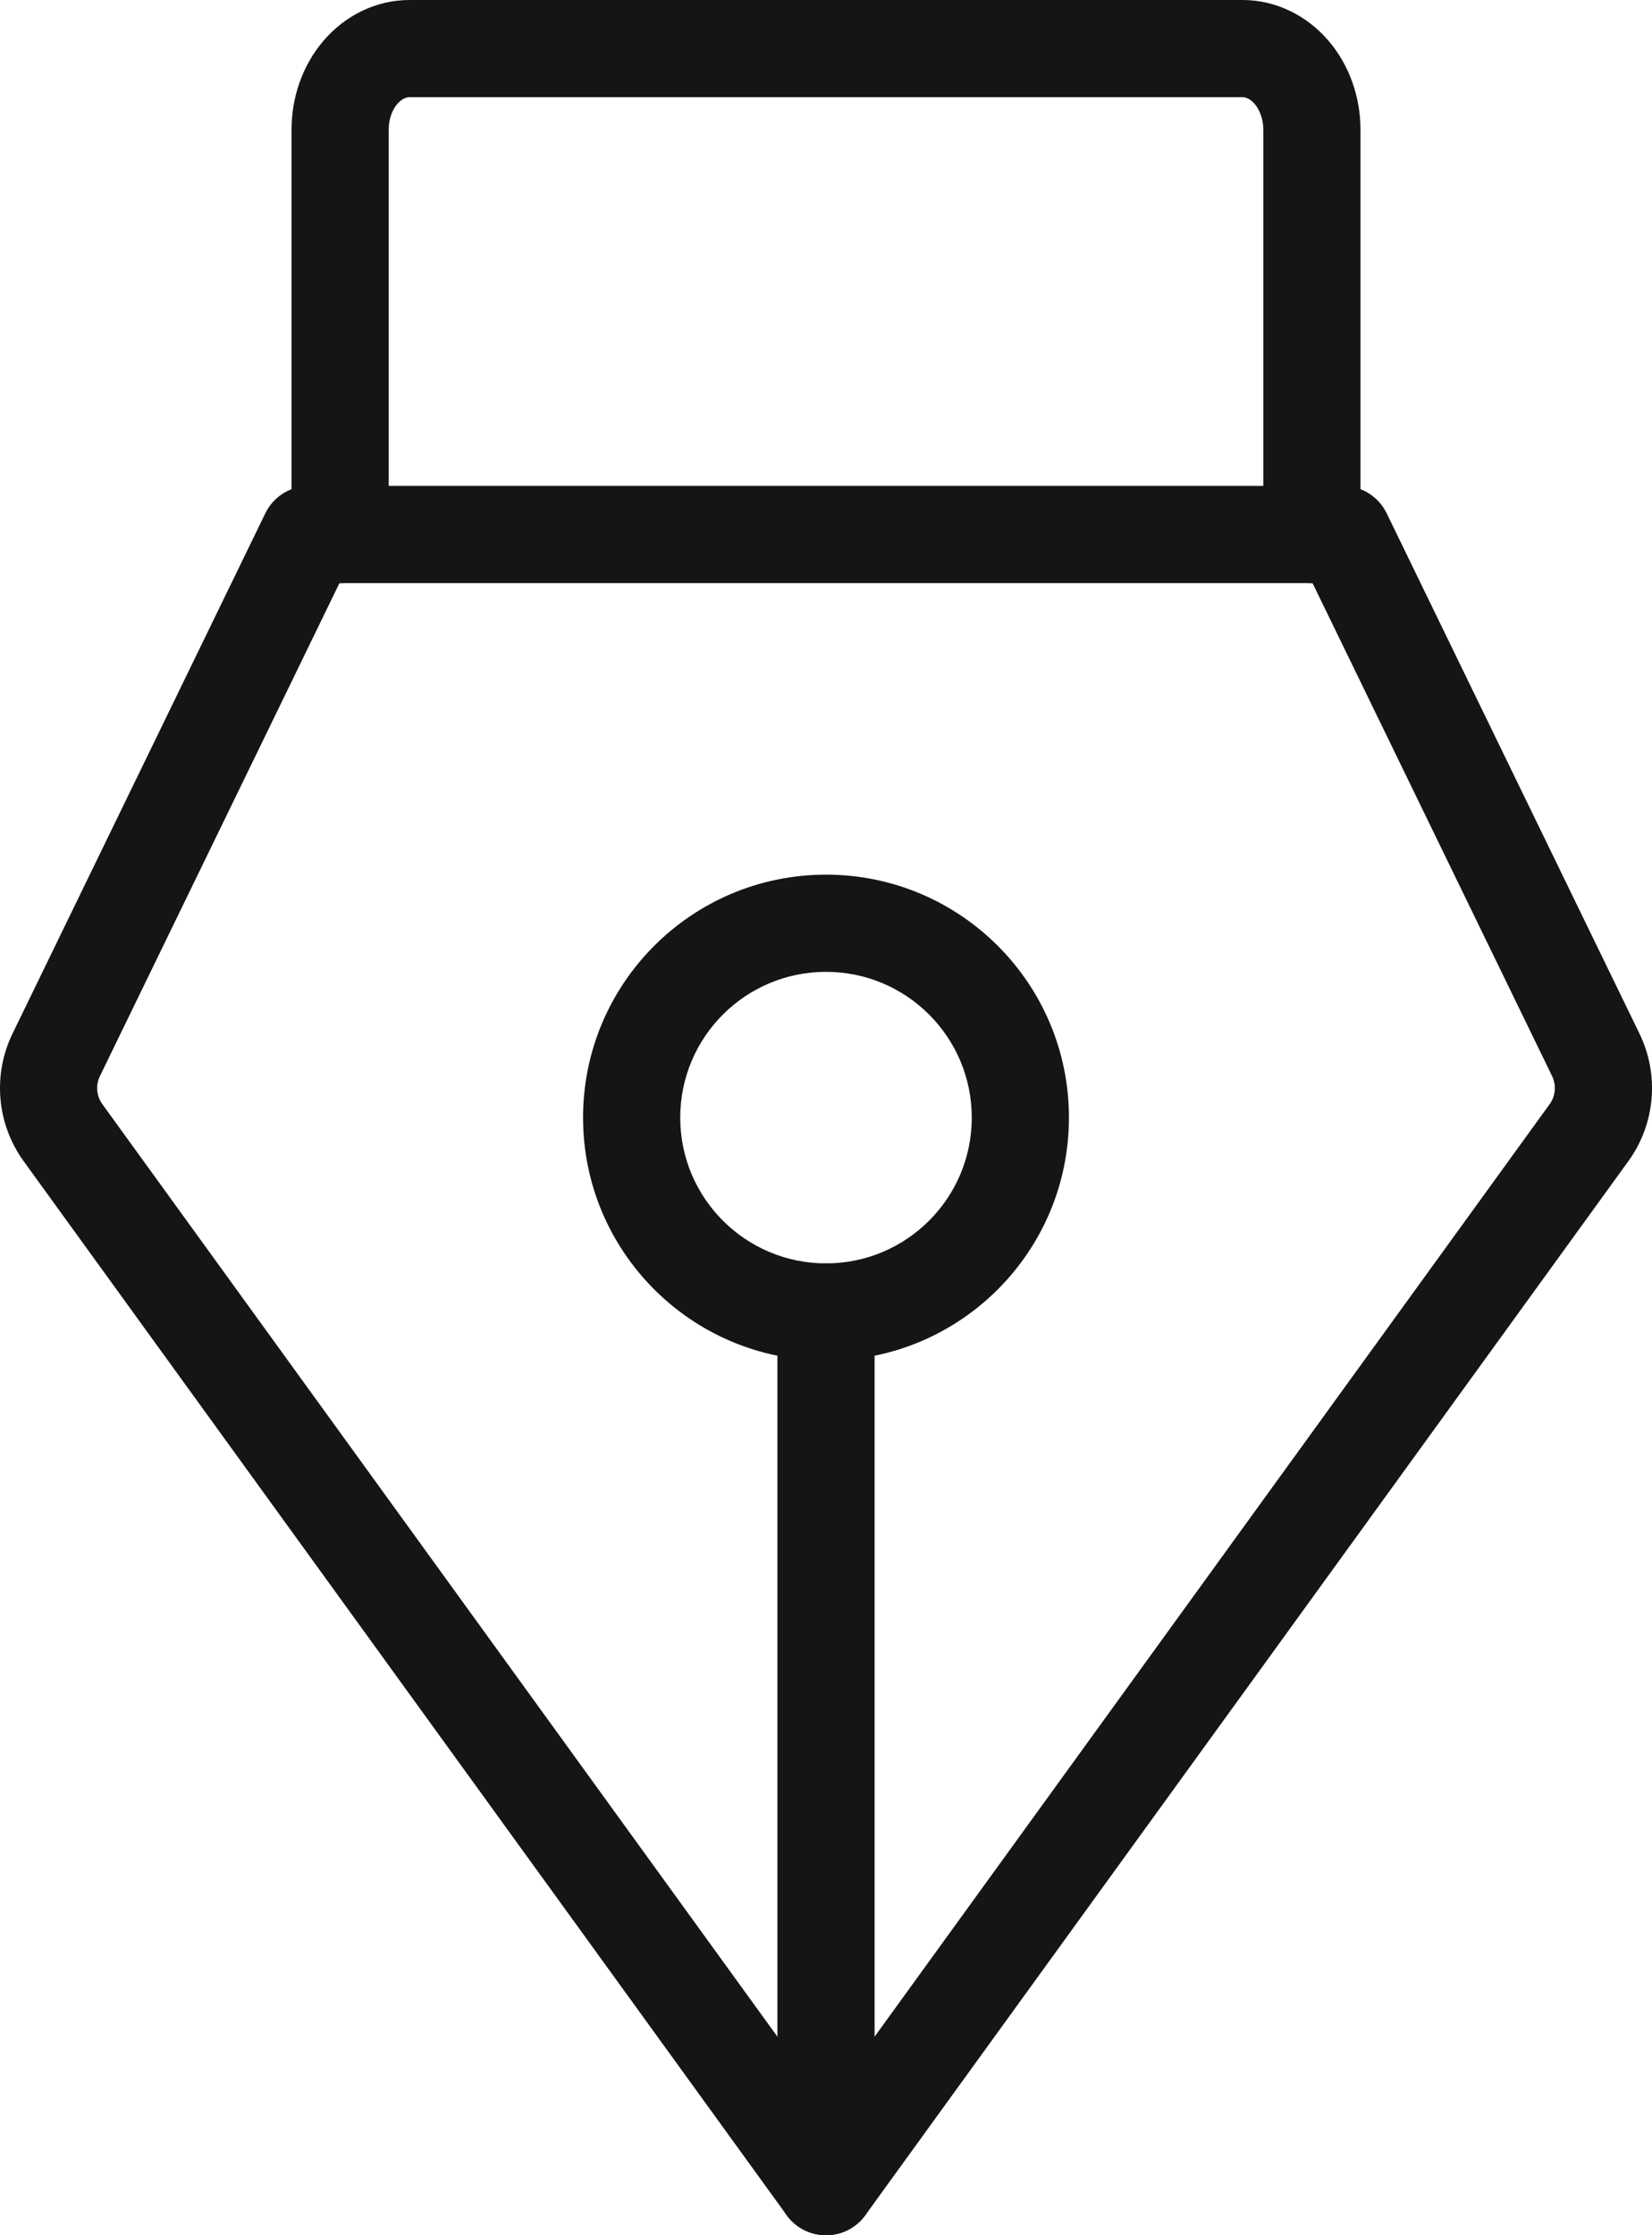
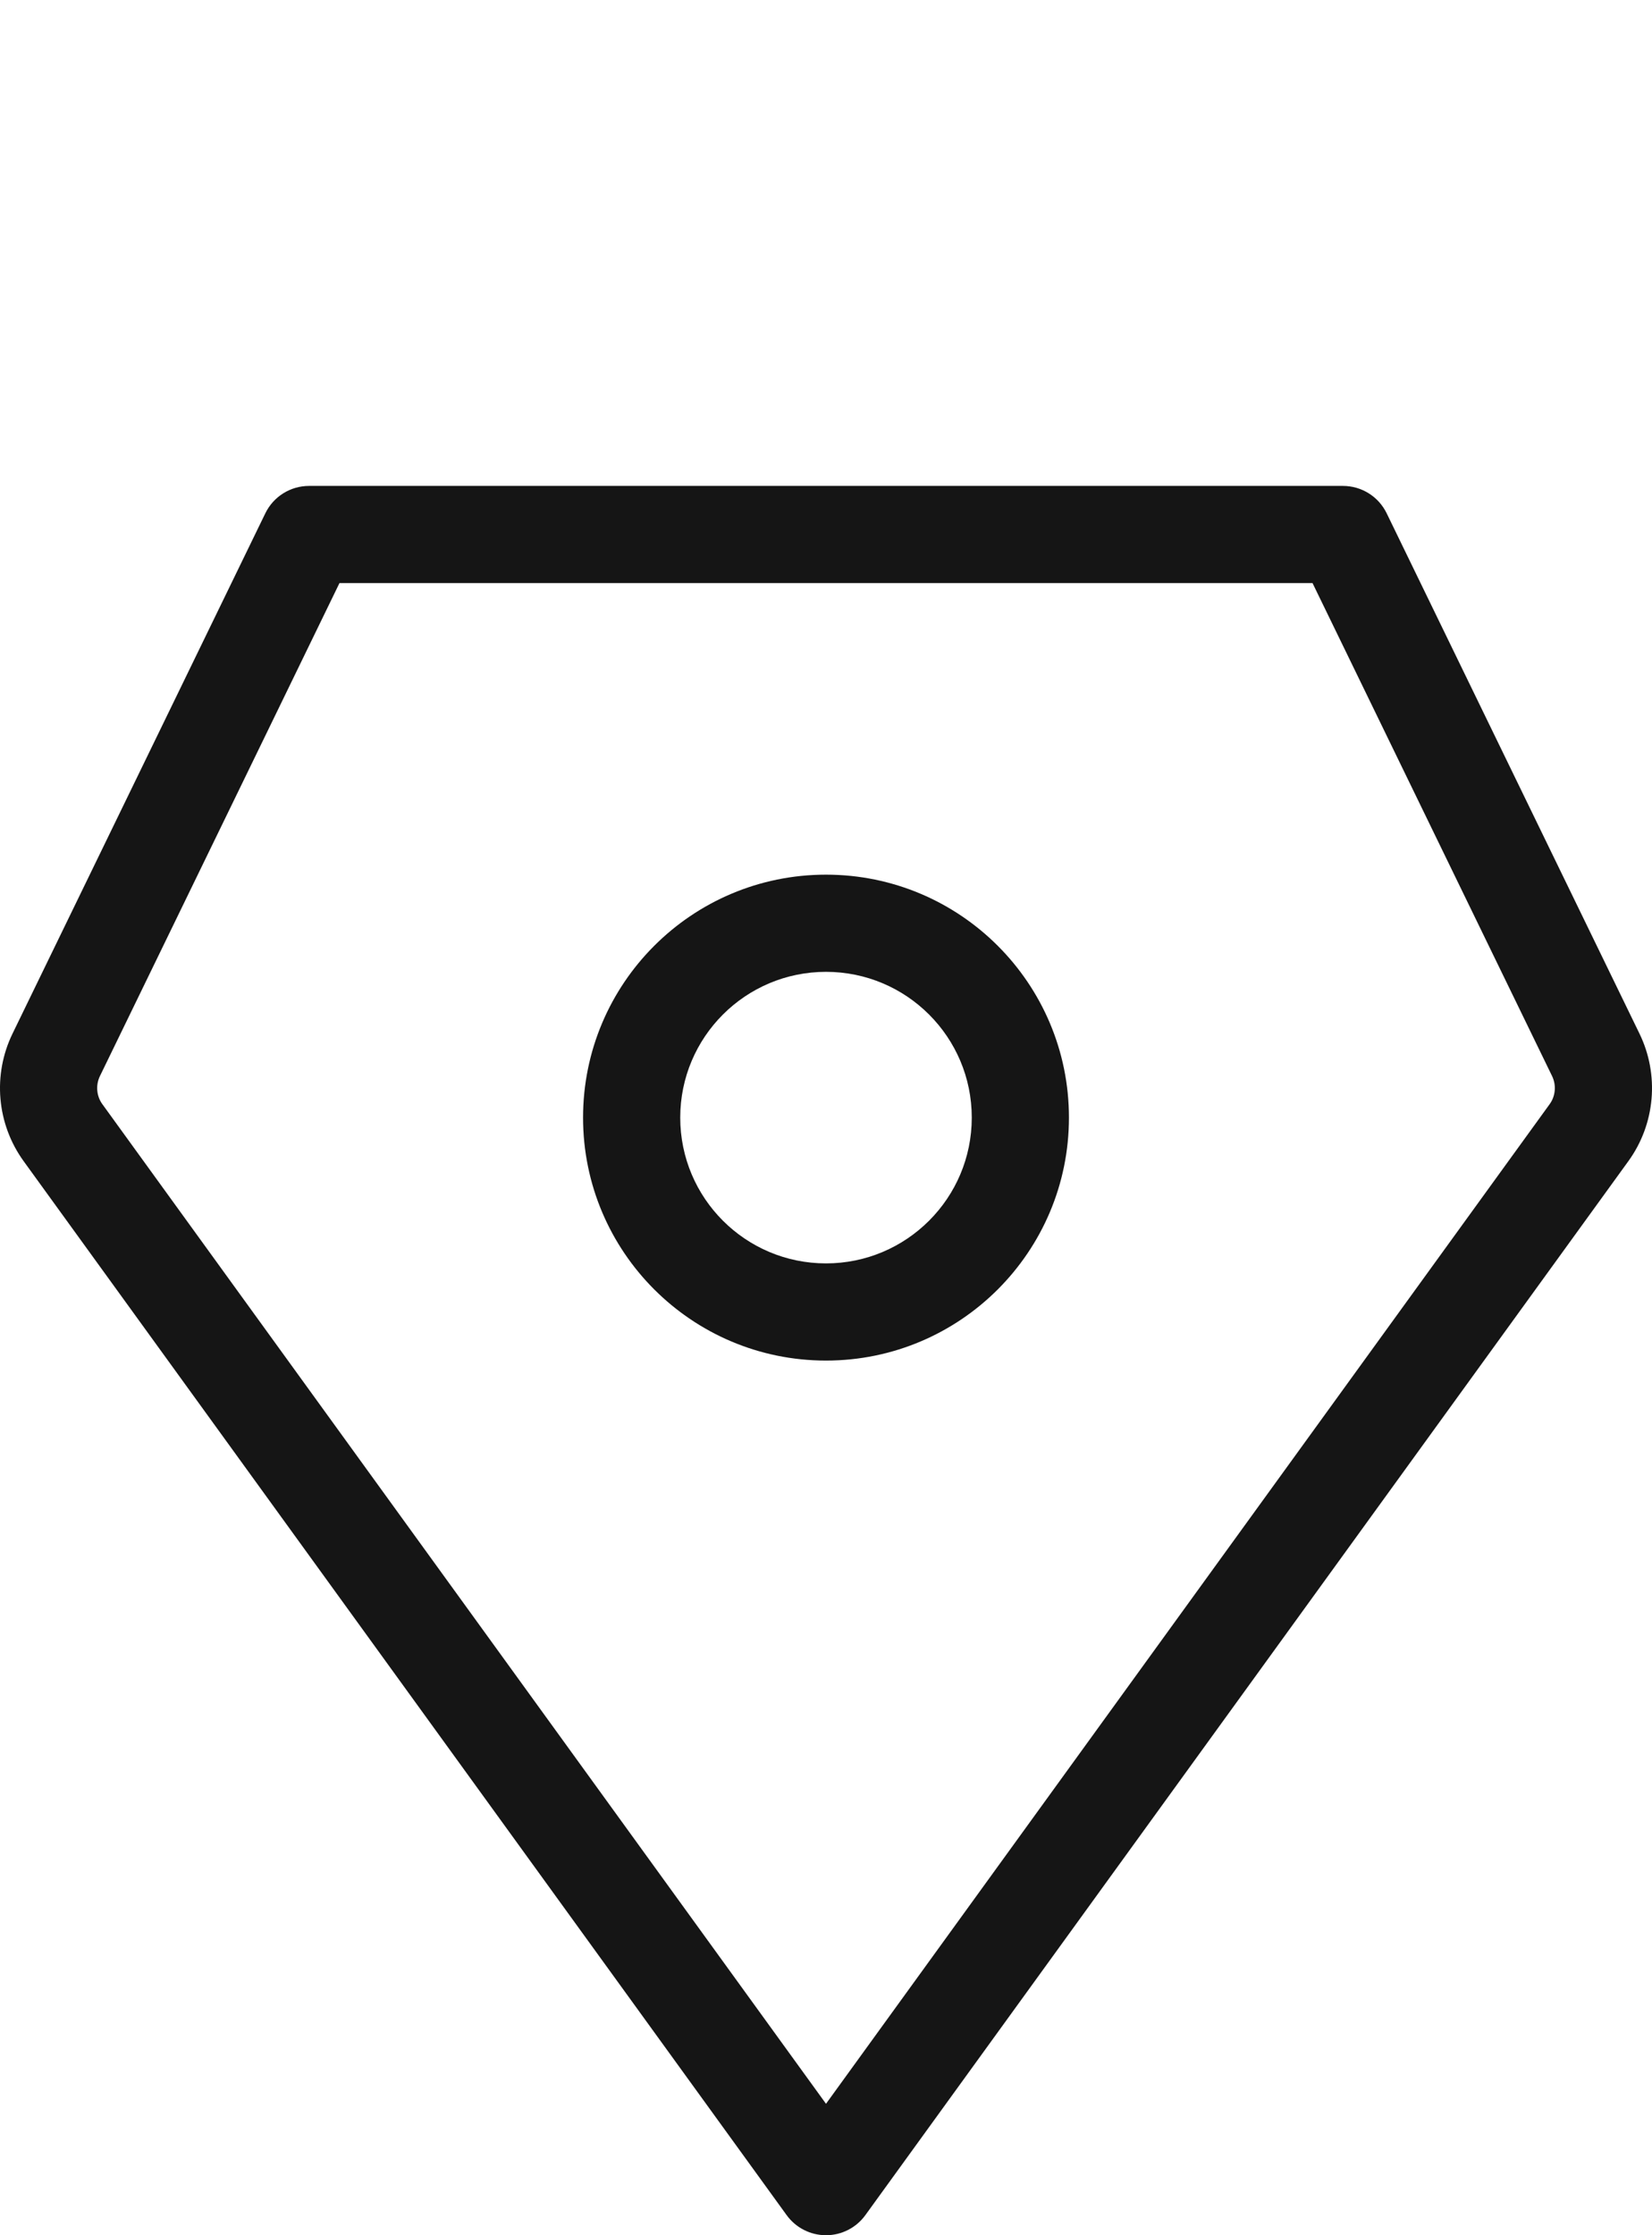
<svg xmlns="http://www.w3.org/2000/svg" width="68" height="92" viewBox="0 0 68 92" fill="none">
-   <path fill-rule="evenodd" clip-rule="evenodd" d="M34 52C35.105 52 36 52.895 36 54V90C36 91.105 35.105 92 34 92C32.895 92 32 91.105 32 90V54C32 52.895 32.895 52 34 52Z" fill="#151515" />
-   <path fill-rule="evenodd" clip-rule="evenodd" d="M34 40C30.686 40 28 42.686 28 46C28 49.314 30.686 52 34 52C37.314 52 40 49.314 40 46C40 42.686 37.314 40 34 40ZM24 46C24 40.477 28.477 36 34 36C39.523 36 44 40.477 44 46C44 51.523 39.523 56 34 56C28.477 56 24 51.523 24 46Z" fill="#151515" />
-   <path fill-rule="evenodd" clip-rule="evenodd" d="M16.857 4C16.738 4 16.548 4.053 16.355 4.278C16.154 4.513 16 4.889 16 5.333V22C16 23.105 15.105 24 14 24C12.895 24 12 23.105 12 22V5.333C12 4.01 12.448 2.69 13.318 1.675C14.197 0.65 15.461 0 16.857 0H51.143C52.539 0 53.803 0.65 54.682 1.675C55.552 2.69 56 4.01 56 5.333V22C56 23.105 55.105 24 54 24C52.895 24 52 23.105 52 22V5.333C52 4.889 51.846 4.513 51.645 4.278C51.452 4.053 51.262 4 51.143 4H16.857Z" fill="#151515" />
+   <path fill-rule="evenodd" clip-rule="evenodd" d="M34 40C30.686 40 28 42.686 28 46C28 49.314 30.686 52 34 52C37.314 52 40 49.314 40 46C40 42.686 37.314 40 34 40M24 46C24 40.477 28.477 36 34 36C39.523 36 44 40.477 44 46C44 51.523 39.523 56 34 56C28.477 56 24 51.523 24 46Z" fill="#151515" />
  <path fill-rule="evenodd" clip-rule="evenodd" d="M10.922 21.126C11.257 20.437 11.955 20 12.721 20H55.279C56.045 20 56.743 20.437 57.078 21.126L67.484 42.542C67.89 43.376 68.061 44.306 67.981 45.229C67.901 46.153 67.573 47.039 67.028 47.791L35.62 91.173C35.244 91.692 34.642 92 34 92C33.359 92 32.756 91.692 32.38 91.173L0.972 47.791L2.592 46.618L0.972 47.791C0.428 47.039 0.099 46.153 0.019 45.229C-0.061 44.306 0.11 43.377 0.516 42.542L2.29 43.404L0.516 42.542L10.922 21.126ZM13.973 24L4.113 44.291C4.025 44.473 3.986 44.678 4.004 44.884C4.022 45.09 4.095 45.284 4.212 45.445L34 86.59L63.788 45.445C63.905 45.284 63.978 45.09 63.996 44.884C64.014 44.678 63.975 44.472 63.887 44.29L54.027 24H13.973Z" fill="#151515" />
</svg>